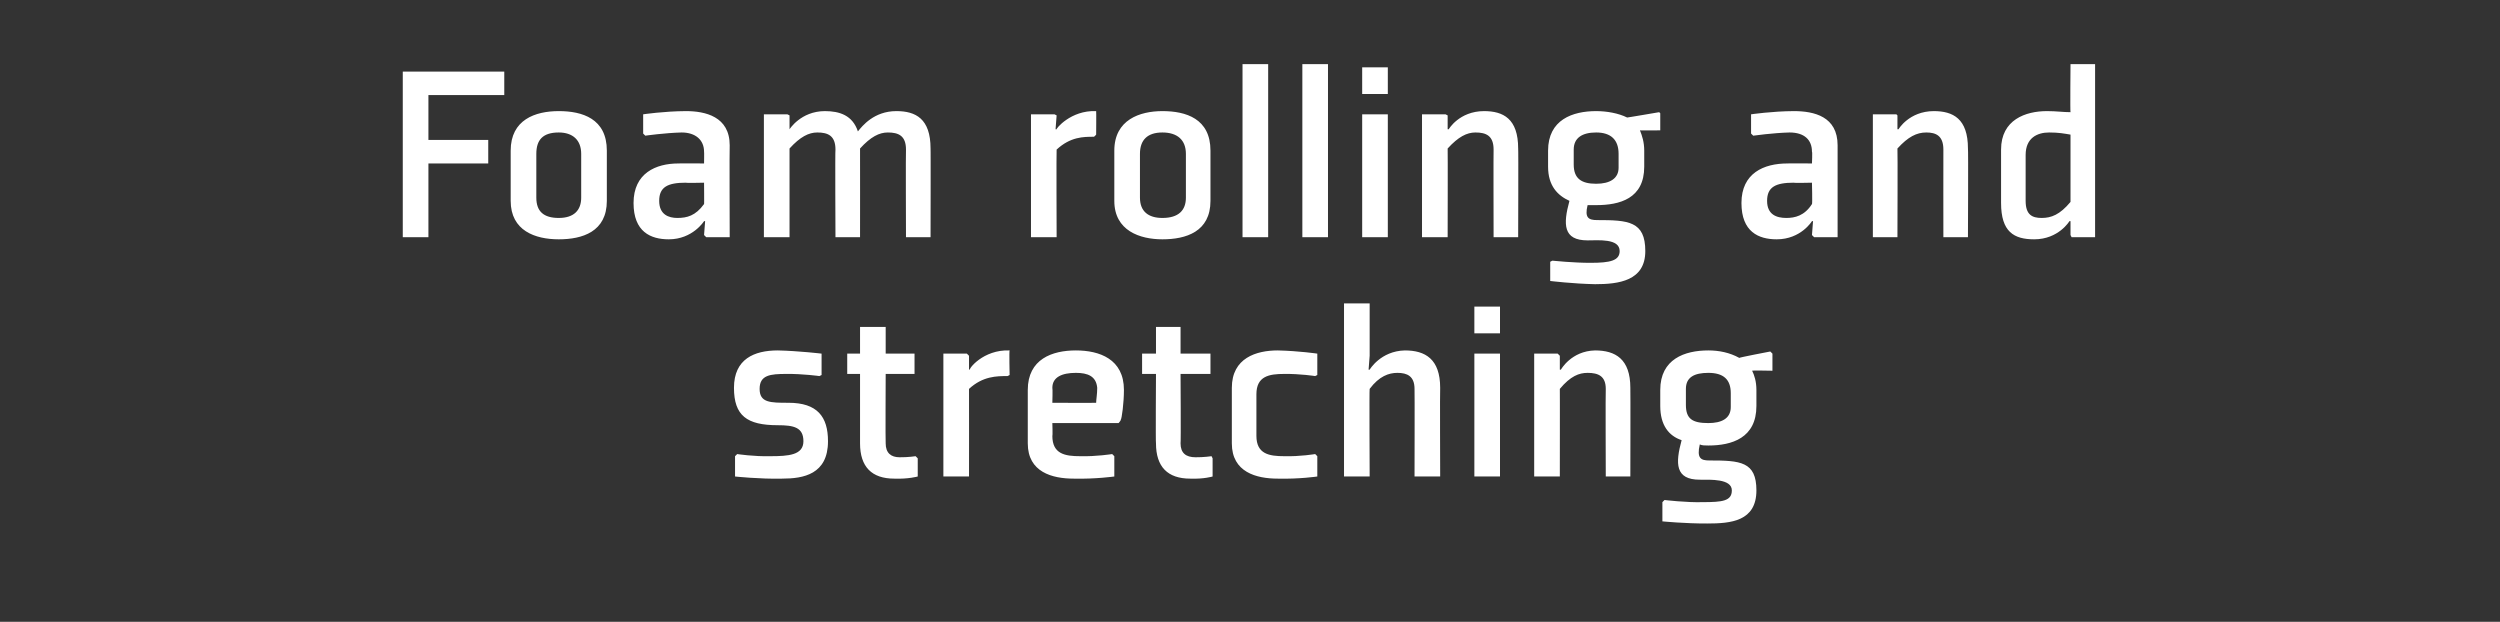
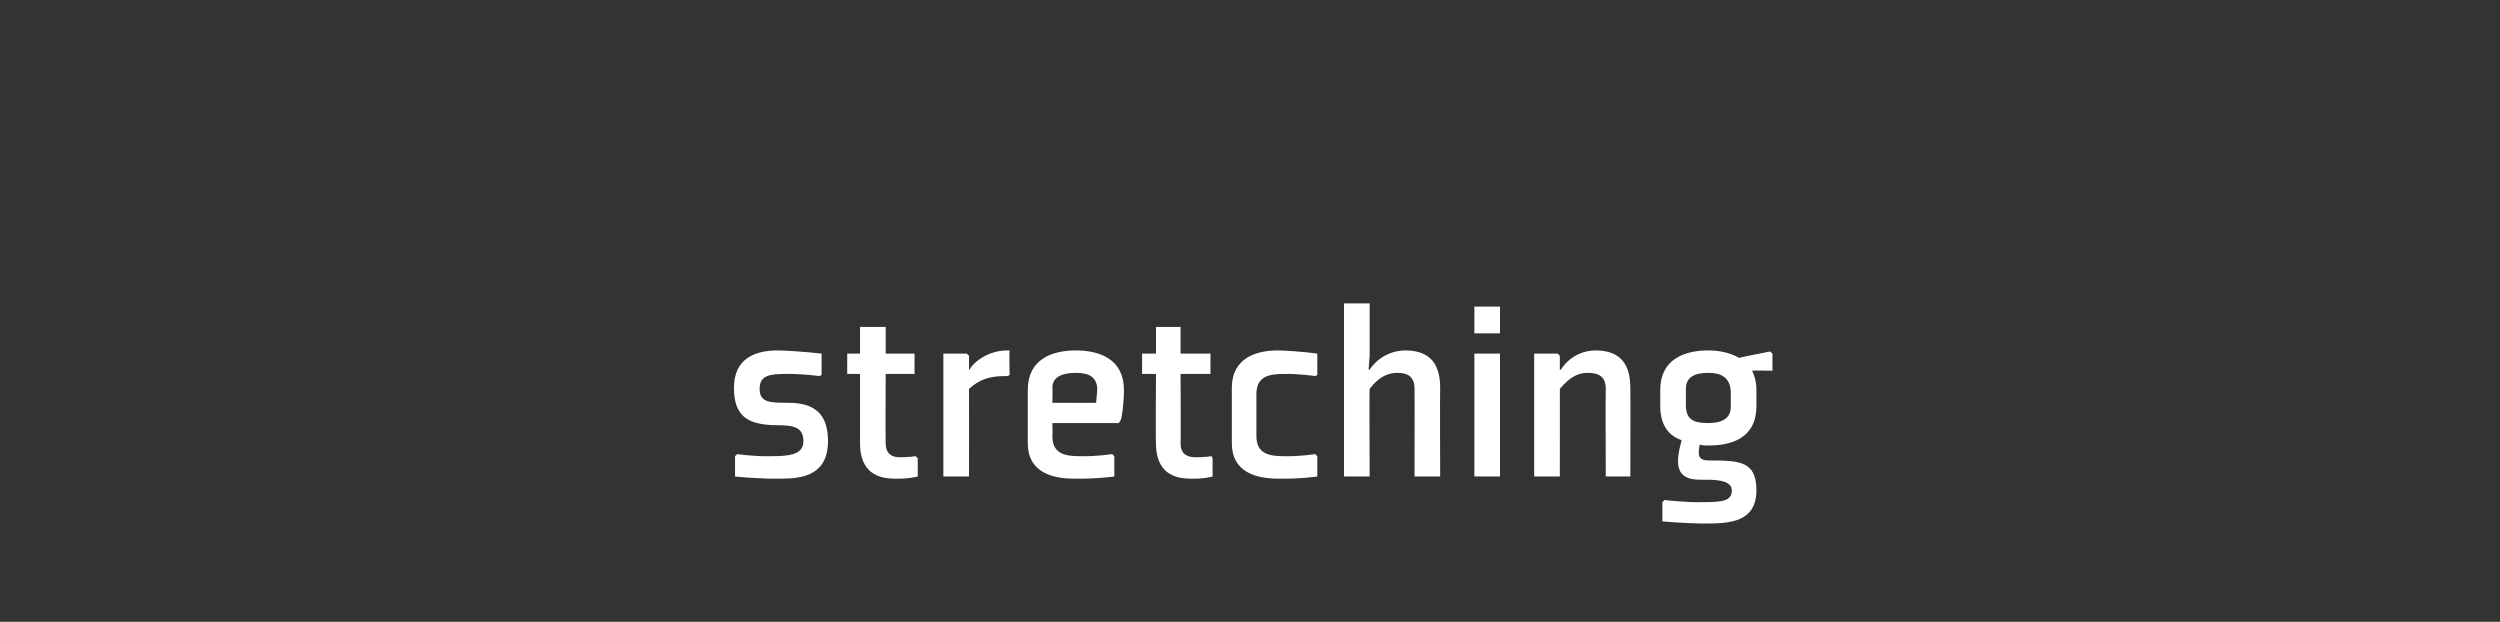
<svg xmlns="http://www.w3.org/2000/svg" version="1.1" width="234px" height="58.2px" viewBox="0 -6 234 58.2" style="top:-6px">
  <rect x="0" y="-6" width="234" height="58.2" fill="#333333" stroke="none" />
  <desc>Foam rolling and stretching</desc>
  <defs />
  <g id="Polygon128612">
    <path d="M 68.8 36.7 L 68.8 38.6 C 68.8 38.6 71.12 38.85 73.2 38.8 C 75.2 38.8 77.5 38.4 77.5 35.3 C 77.5 33 76.5 31.7 73.8 31.7 C 72.1 31.7 71.1 31.7 71.1 30.4 C 71.1 29.1 72.1 29 73.6 29 C 75.11 28.98 76.7 29.2 76.7 29.2 L 76.9 29.1 L 76.9 27.1 C 76.9 27.1 74.84 26.85 72.8 26.8 C 70.6 26.8 68.7 27.6 68.7 30.3 C 68.7 32.9 69.9 33.8 72.8 33.8 C 74.3 33.8 75.2 34 75.2 35.3 C 75.2 36.6 73.8 36.7 72.1 36.7 C 70.56 36.74 69 36.5 69 36.5 L 68.8 36.7 Z M 80.5 35.5 C 80.5 37.7 81.6 38.8 83.7 38.8 C 85.03 38.85 85.9 38.6 85.9 38.6 L 85.9 36.9 L 85.7 36.7 C 85.7 36.7 85 36.81 84.2 36.8 C 83.4 36.8 82.9 36.4 82.9 35.5 C 82.87 35.52 82.9 29 82.9 29 L 85.6 29 L 85.6 27.1 L 82.9 27.1 L 82.9 24.6 L 80.5 24.6 L 80.5 27.1 L 79.3 27.1 L 79.3 29 L 80.5 29 C 80.5 29 80.5 35.52 80.5 35.5 Z M 94.3 29.2 C 93.3 29.2 92 29.2 90.7 30.4 C 90.71 30.45 90.7 38.6 90.7 38.6 L 88.3 38.6 L 88.3 27.1 L 90.5 27.1 L 90.7 27.3 L 90.7 28.6 C 90.7 28.6 90.76 28.56 90.8 28.6 C 90.6 28.6 92 26.7 94.5 26.8 C 94.45 26.85 94.5 29.1 94.5 29.1 C 94.5 29.1 94.28 29.22 94.3 29.2 Z M 98.5 30.3 C 98.54 30.33 98.5 31.7 98.5 31.7 C 98.5 31.7 102.58 31.72 102.6 31.7 C 102.6 31.4 102.7 30.9 102.7 30.3 C 102.6 29.2 101.8 28.9 100.7 28.9 C 99.4 28.9 98.5 29.3 98.5 30.3 Z M 104.7 33.6 L 98.5 33.6 C 98.5 33.6 98.54 34.78 98.5 34.8 C 98.5 36.5 99.7 36.7 101.1 36.7 C 102.61 36.74 104.1 36.5 104.1 36.5 L 104.3 36.7 L 104.3 38.6 C 104.3 38.6 102.53 38.85 100.5 38.8 C 98.5 38.8 96.2 38.2 96.2 35.5 C 96.2 35.5 96.2 30.5 96.2 30.5 C 96.2 27.6 98.5 26.8 100.7 26.8 C 102.9 26.8 105.2 27.6 105.2 30.5 C 105.2 31.7 105 33.2 104.9 33.3 C 104.93 33.34 104.7 33.6 104.7 33.6 Z M 108.2 35.5 C 108.2 37.7 109.3 38.8 111.4 38.8 C 112.69 38.85 113.5 38.6 113.5 38.6 L 113.5 36.9 L 113.4 36.7 C 113.4 36.7 112.67 36.81 111.9 36.8 C 111 36.8 110.5 36.4 110.5 35.5 C 110.54 35.52 110.5 29 110.5 29 L 113.3 29 L 113.3 27.1 L 110.5 27.1 L 110.5 24.6 L 108.2 24.6 L 108.2 27.1 L 106.9 27.1 L 106.9 29 L 108.2 29 C 108.2 29 108.16 35.52 108.2 35.5 Z M 123.3 29.1 L 123.3 27.1 C 123.3 27.1 121.63 26.85 119.6 26.8 C 117.6 26.8 115.3 27.5 115.3 30.3 C 115.3 30.3 115.3 35.5 115.3 35.5 C 115.3 38.2 117.6 38.8 119.6 38.8 C 121.63 38.85 123.3 38.6 123.3 38.6 L 123.3 36.7 L 123.1 36.5 C 123.1 36.5 121.7 36.74 120.2 36.7 C 118.8 36.7 117.6 36.5 117.6 34.8 C 117.6 34.8 117.6 30.9 117.6 30.9 C 117.6 29.2 118.8 29 120.2 29 C 121.7 28.98 123.1 29.2 123.1 29.2 L 123.3 29.1 Z M 128.2 28.6 C 128.2 28.6 129.22 26.85 131.5 26.8 C 133.4 26.8 134.8 27.6 134.8 30.3 C 134.77 30.3 134.8 38.6 134.8 38.6 L 132.4 38.6 C 132.4 38.6 132.42 30.45 132.4 30.4 C 132.4 29.2 131.7 28.9 130.8 28.9 C 130 28.9 129.1 29.2 128.2 30.4 C 128.16 30.37 128.2 38.6 128.2 38.6 L 125.8 38.6 L 125.8 22.4 L 128.2 22.4 L 128.2 27.3 L 128.1 28.6 L 128.2 28.6 Z M 140.4 25.2 L 138 25.2 L 138 22.7 L 140.4 22.7 L 140.4 25.2 Z M 140.4 27.1 L 140.4 38.6 L 138 38.6 L 138 27.1 L 140.4 27.1 Z M 152.6 38.6 L 150.3 38.6 C 150.3 38.6 150.27 30.45 150.3 30.4 C 150.3 29.2 149.6 28.9 148.6 28.9 C 147.8 28.9 147 29.2 146 30.4 C 146.01 30.37 146 38.6 146 38.6 L 143.6 38.6 L 143.6 27.1 L 145.8 27.1 L 146 27.3 L 146 28.6 L 146.1 28.6 C 146.1 28.6 147.06 26.85 149.3 26.8 C 151.2 26.8 152.6 27.6 152.6 30.3 C 152.62 30.3 152.6 38.6 152.6 38.6 Z M 164.4 30.5 C 164.4 29.7 164.2 29.1 164 28.7 C 163.96 28.66 165.9 28.7 165.9 28.7 L 165.9 27.1 L 165.7 26.9 C 165.7 26.9 162.76 27.46 162.8 27.5 C 161.9 27 160.9 26.8 159.9 26.8 C 157.7 26.8 155.4 27.6 155.4 30.5 C 155.4 30.5 155.4 32 155.4 32 C 155.4 33.8 156.2 34.8 157.4 35.2 C 156.8 37.4 156.8 38.9 159.1 38.9 C 160.1 38.9 162.1 38.8 162.1 39.9 C 162.1 40.9 161.2 41 159.4 41 C 157.86 41.05 155.8 40.8 155.8 40.8 L 155.6 41 L 155.6 42.8 C 155.6 42.8 157.74 43.01 159.8 43 C 162 43 164.4 42.8 164.4 39.9 C 164.4 37.2 162.9 37.1 160 37.1 C 159.2 37.1 158.8 36.9 159.1 35.6 C 159.3 35.7 159.6 35.7 159.9 35.7 C 162.1 35.7 164.4 35 164.4 32 C 164.4 32 164.4 30.5 164.4 30.5 Z M 162 32.1 C 162 33.2 161.1 33.6 159.9 33.6 C 158.4 33.6 157.8 33.2 157.8 31.9 C 157.8 31.9 157.8 30.4 157.8 30.4 C 157.8 29.3 158.6 28.9 159.9 28.9 C 161.3 28.9 162 29.5 162 30.8 C 162 30.8 162 32.1 162 32.1 Z " stroke="none" fill="#fff" />
  </g>
  <g id="Polygon128611">
-     <path d="M 40.1 2.9 L 47.2 2.9 L 47.2 0.7 L 37.7 0.7 L 37.7 16.2 L 40.1 16.2 L 40.1 9.3 L 45.7 9.3 L 45.7 7.1 L 40.1 7.1 L 40.1 2.9 Z M 54.4 12.5 C 54.4 13.7 53.7 14.4 52.3 14.4 C 50.9 14.4 50.2 13.8 50.2 12.5 C 50.2 12.5 50.2 8.4 50.2 8.4 C 50.2 7.1 50.8 6.4 52.3 6.4 C 53.6 6.4 54.4 7.1 54.4 8.4 C 54.4 8.4 54.4 12.5 54.4 12.5 Z M 56.8 8.1 C 56.8 5.1 54.5 4.4 52.3 4.4 C 50.1 4.4 47.8 5.2 47.8 8.1 C 47.8 8.1 47.8 12.8 47.8 12.8 C 47.8 15.6 50.1 16.4 52.3 16.4 C 54.5 16.4 56.8 15.7 56.8 12.8 C 56.8 12.8 56.8 8.1 56.8 8.1 Z M 68.3 16.2 L 66.1 16.2 L 65.9 16 L 66 14.7 L 65.9 14.7 C 65.9 14.7 64.84 16.4 62.6 16.4 C 60.9 16.4 59.3 15.7 59.3 13 C 59.3 10.2 61.4 9.3 63.5 9.3 C 63.54 9.28 65.9 9.3 65.9 9.3 C 65.9 9.3 65.92 8.18 65.9 8.2 C 65.9 7.1 65.1 6.4 63.8 6.4 C 62.22 6.44 60.4 6.7 60.4 6.7 L 60.2 6.5 L 60.2 4.7 C 60.2 4.7 62.15 4.41 64.2 4.4 C 66 4.4 68.3 4.9 68.3 7.6 C 68.27 7.64 68.3 16.2 68.3 16.2 Z M 65.9 11.1 C 65.9 11.1 64.18 11.14 64.2 11.1 C 62.5 11.1 61.7 11.5 61.7 12.8 C 61.7 14.1 62.6 14.4 63.4 14.4 C 64.3 14.4 65.1 14.2 65.9 13.1 C 65.92 13.15 65.9 11.1 65.9 11.1 Z M 84.8 8 C 84.8 6.7 84.1 6.4 83.1 6.4 C 82.3 6.4 81.5 6.8 80.5 7.9 C 80.51 7.93 80.5 16.2 80.5 16.2 L 78.2 16.2 C 78.2 16.2 78.16 8.01 78.2 8 C 78.2 6.7 77.5 6.4 76.5 6.4 C 75.7 6.4 74.9 6.8 73.9 7.9 C 73.9 7.93 73.9 16.2 73.9 16.2 L 71.5 16.2 L 71.5 4.7 L 73.7 4.7 L 73.9 4.8 L 73.9 6.1 L 73.9 6.1 C 73.9 6.1 74.95 4.41 77.2 4.4 C 78.6 4.4 79.8 4.8 80.3 6.3 C 80.7 5.8 81.8 4.4 83.9 4.4 C 85.7 4.4 87.1 5.1 87.1 7.9 C 87.12 7.86 87.1 16.2 87.1 16.2 L 84.8 16.2 C 84.8 16.2 84.77 8.01 84.8 8 Z M 102.4 6.8 C 101.4 6.8 100.2 6.8 98.9 8 C 98.87 8.01 98.9 16.2 98.9 16.2 L 96.5 16.2 L 96.5 4.7 L 98.7 4.7 L 98.9 4.8 L 98.8 6.1 C 98.8 6.1 98.92 6.12 98.9 6.1 C 98.8 6.1 100.2 4.3 102.6 4.4 C 102.62 4.41 102.6 6.6 102.6 6.6 C 102.6 6.6 102.45 6.78 102.4 6.8 Z M 111 12.5 C 111 13.7 110.3 14.4 108.8 14.4 C 107.5 14.4 106.7 13.8 106.7 12.5 C 106.7 12.5 106.7 8.4 106.7 8.4 C 106.7 7.1 107.4 6.4 108.8 6.4 C 110.2 6.4 111 7.1 111 8.4 C 111 8.4 111 12.5 111 12.5 Z M 113.3 8.1 C 113.3 5.1 111 4.4 108.8 4.4 C 106.7 4.4 104.3 5.2 104.3 8.1 C 104.3 8.1 104.3 12.8 104.3 12.8 C 104.3 15.6 106.7 16.4 108.8 16.4 C 111 16.4 113.3 15.7 113.3 12.8 C 113.3 12.8 113.3 8.1 113.3 8.1 Z M 118.7 0 L 118.7 16.2 L 116.3 16.2 L 116.3 0 L 118.7 0 Z M 124.3 0 L 124.3 16.2 L 121.9 16.2 L 121.9 0 L 124.3 0 Z M 129.9 2.8 L 127.5 2.8 L 127.5 0.3 L 129.9 0.3 L 129.9 2.8 Z M 129.9 4.7 L 129.9 16.2 L 127.5 16.2 L 127.5 4.7 L 129.9 4.7 Z M 142.1 16.2 L 139.8 16.2 C 139.8 16.2 139.78 8.01 139.8 8 C 139.8 6.7 139.1 6.4 138.1 6.4 C 137.3 6.4 136.5 6.8 135.5 7.9 C 135.52 7.93 135.5 16.2 135.5 16.2 L 133.1 16.2 L 133.1 4.7 L 135.3 4.7 L 135.5 4.8 L 135.5 6.1 L 135.6 6.1 C 135.6 6.1 136.57 4.41 138.9 4.4 C 140.7 4.4 142.1 5.1 142.1 7.9 C 142.13 7.86 142.1 16.2 142.1 16.2 Z M 153.9 8.1 C 153.9 7.3 153.7 6.7 153.5 6.2 C 153.47 6.22 155.4 6.2 155.4 6.2 L 155.4 4.6 L 155.3 4.5 C 155.3 4.5 152.27 5.02 152.3 5 C 151.5 4.6 150.4 4.4 149.4 4.4 C 147.2 4.4 144.9 5.2 144.9 8.1 C 144.9 8.1 144.9 9.6 144.9 9.6 C 144.9 11.4 145.8 12.3 146.9 12.8 C 146.3 15 146.3 16.5 148.6 16.5 C 149.6 16.5 151.6 16.3 151.6 17.5 C 151.6 18.4 150.7 18.6 148.9 18.6 C 147.37 18.61 145.3 18.4 145.3 18.4 L 145.1 18.5 L 145.1 20.3 C 145.1 20.3 147.25 20.56 149.3 20.6 C 151.5 20.6 154 20.3 154 17.5 C 154 14.7 152.4 14.6 149.5 14.6 C 148.7 14.6 148.3 14.4 148.6 13.2 C 148.8 13.2 149.1 13.2 149.4 13.2 C 151.6 13.2 153.9 12.6 153.9 9.6 C 153.9 9.6 153.9 8.1 153.9 8.1 Z M 151.5 9.7 C 151.5 10.7 150.7 11.2 149.4 11.2 C 148 11.2 147.3 10.7 147.3 9.4 C 147.3 9.4 147.3 8 147.3 8 C 147.3 6.9 148.1 6.4 149.4 6.4 C 150.8 6.4 151.5 7.1 151.5 8.4 C 151.5 8.4 151.5 9.7 151.5 9.7 Z M 172 16.2 L 169.8 16.2 L 169.6 16 L 169.7 14.7 L 169.6 14.7 C 169.6 14.7 168.57 16.4 166.3 16.4 C 164.6 16.4 163 15.7 163 13 C 163 10.2 165.1 9.3 167.3 9.3 C 167.27 9.28 169.6 9.3 169.6 9.3 C 169.6 9.3 169.65 8.18 169.6 8.2 C 169.6 7.1 168.9 6.4 167.5 6.4 C 165.95 6.44 164.1 6.7 164.1 6.7 L 163.9 6.5 L 163.9 4.7 C 163.9 4.7 165.88 4.41 167.9 4.4 C 169.8 4.4 172 4.9 172 7.6 C 172 7.64 172 16.2 172 16.2 Z M 169.6 11.1 C 169.6 11.1 167.91 11.14 167.9 11.1 C 166.2 11.1 165.4 11.5 165.4 12.8 C 165.4 14.1 166.3 14.4 167.2 14.4 C 168 14.4 168.9 14.2 169.6 13.1 C 169.65 13.15 169.6 11.1 169.6 11.1 Z M 184.2 16.2 L 181.9 16.2 C 181.9 16.2 181.89 8.01 181.9 8 C 181.9 6.7 181.2 6.4 180.3 6.4 C 179.4 6.4 178.6 6.8 177.6 7.9 C 177.63 7.93 177.6 16.2 177.6 16.2 L 175.3 16.2 L 175.3 4.7 L 177.5 4.7 L 177.6 4.8 L 177.6 6.1 L 177.7 6.1 C 177.7 6.1 178.68 4.41 181 4.4 C 182.8 4.4 184.2 5.1 184.2 7.9 C 184.24 7.86 184.2 16.2 184.2 16.2 Z M 193.8 12.9 C 192.8 14.1 192 14.4 191.1 14.4 C 190.2 14.4 189.6 14.1 189.6 12.8 C 189.6 12.8 189.6 8.5 189.6 8.5 C 189.6 6.9 190.7 6.4 191.8 6.4 C 192.7 6.4 193.2 6.5 193.8 6.6 C 193.8 6.6 193.8 12.9 193.8 12.9 Z M 196.1 0 L 193.8 0 C 193.8 0 193.76 4.5 193.8 4.5 C 193.1 4.5 192.5 4.4 191.6 4.4 C 189.6 4.4 187.3 5.2 187.3 8 C 187.3 8 187.3 13 187.3 13 C 187.3 15.7 188.5 16.4 190.4 16.4 C 192.69 16.4 193.7 14.7 193.7 14.7 L 193.8 14.7 L 193.8 16 L 193.9 16.2 L 196.1 16.2 L 196.1 0 Z " stroke="none" fill="#fff" />
-   </g>
+     </g>
</svg>